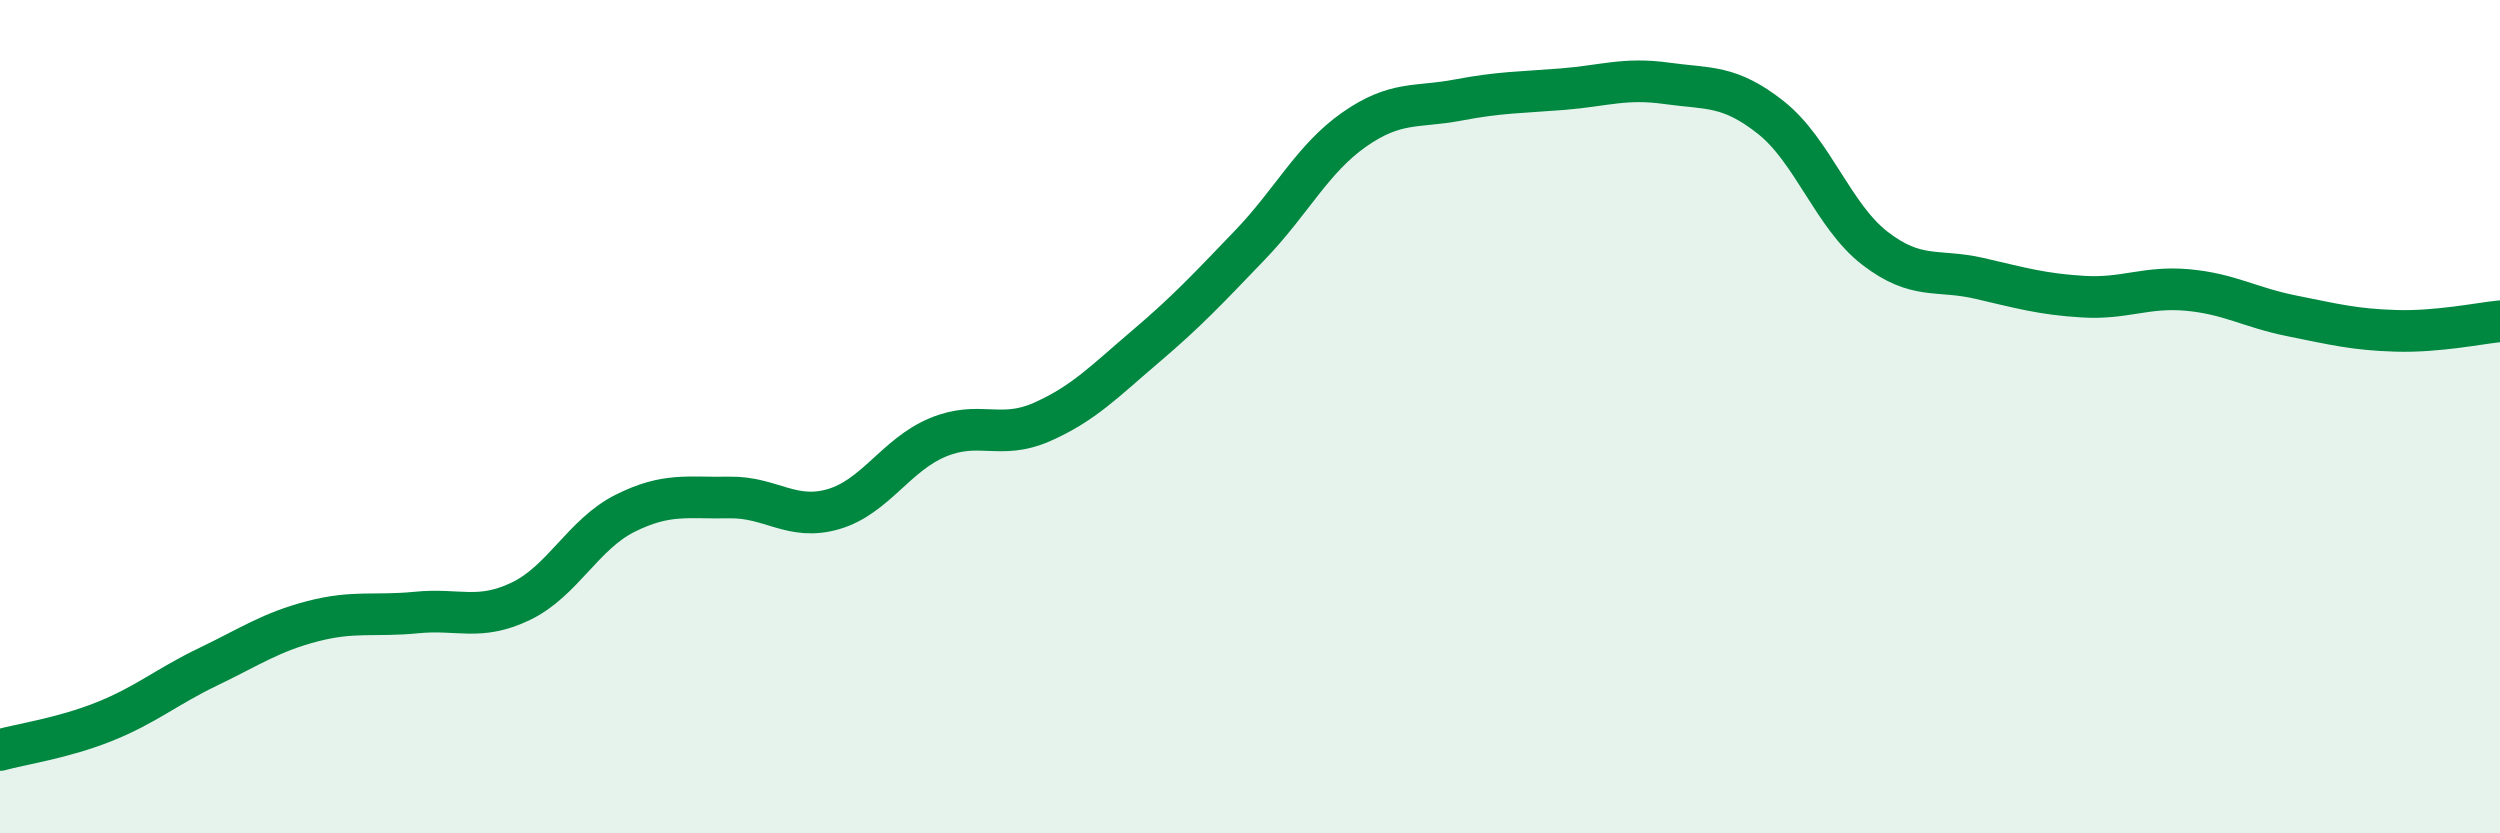
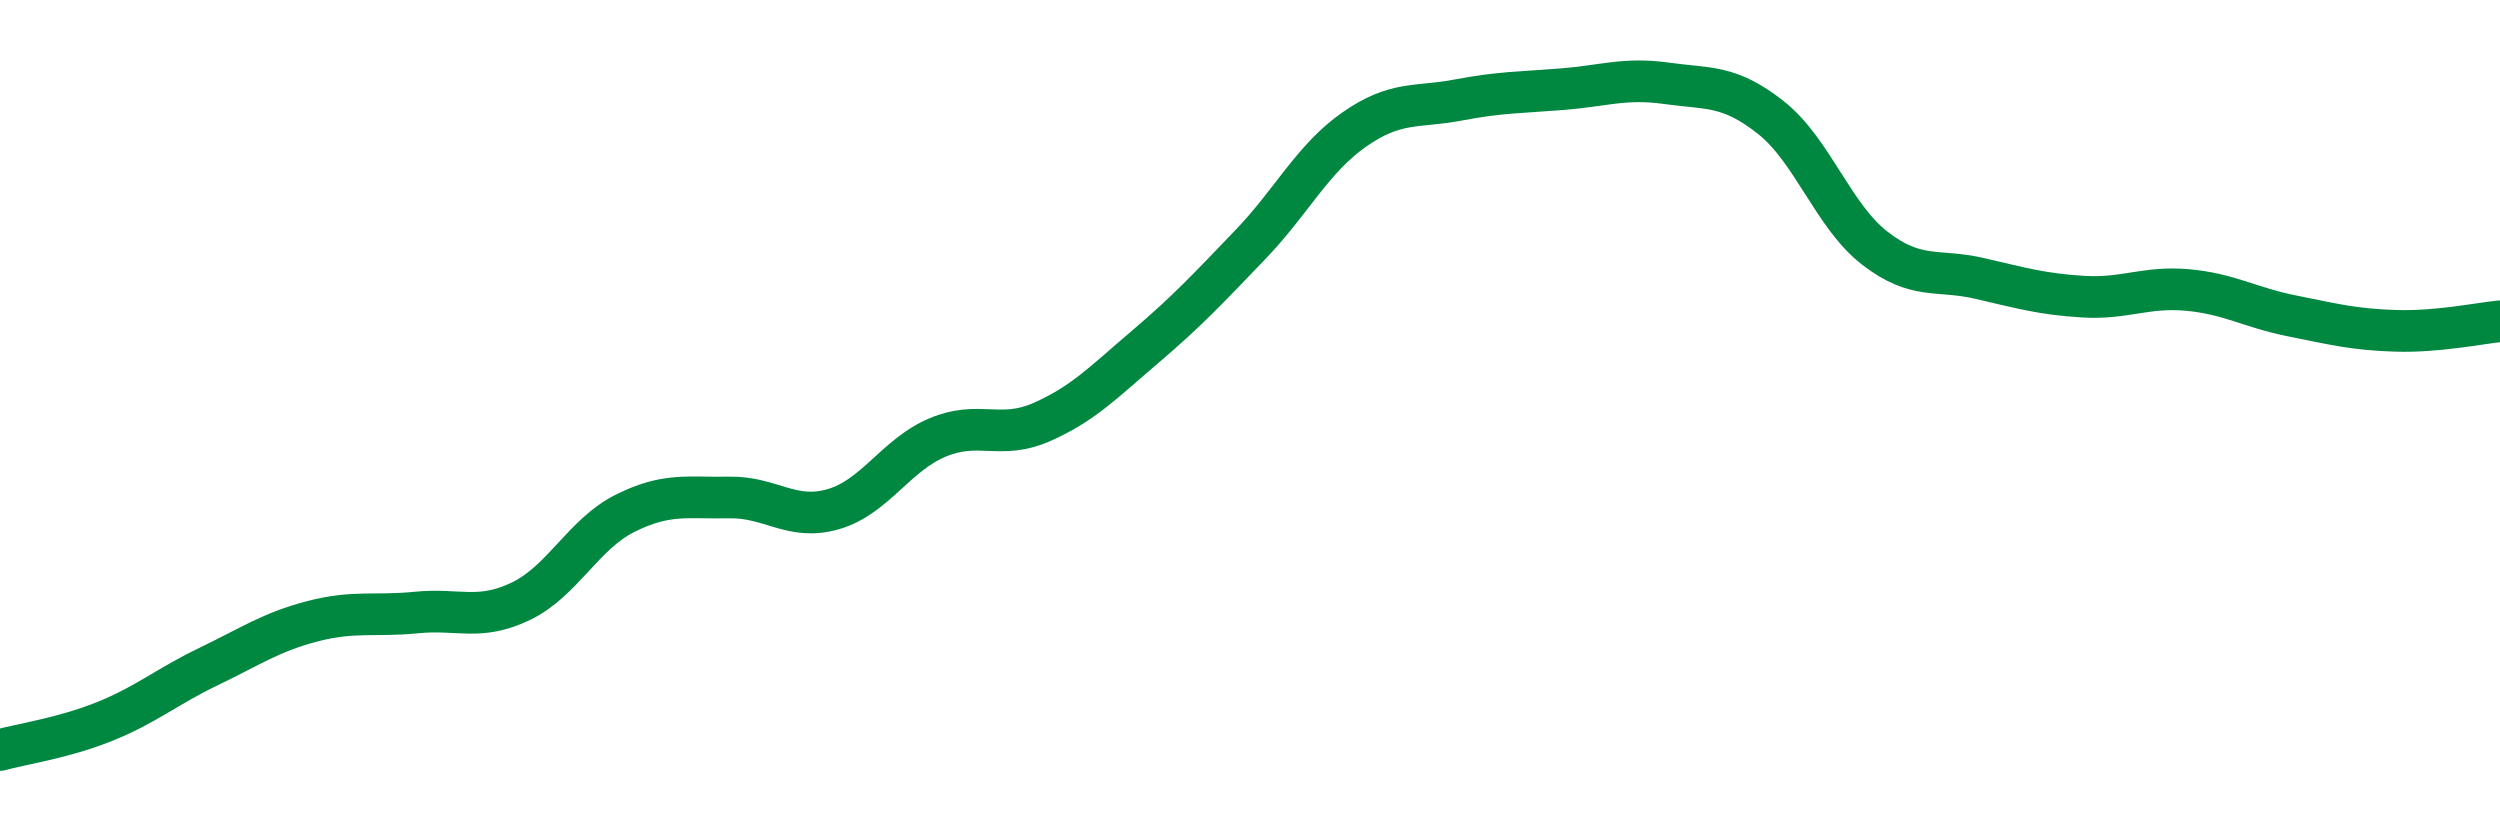
<svg xmlns="http://www.w3.org/2000/svg" width="60" height="20" viewBox="0 0 60 20">
-   <path d="M 0,18 C 0.5,17.86 1.5,17.72 2.5,17.32 C 3.5,16.92 4,16.48 5,16 C 6,15.52 6.5,15.17 7.5,14.91 C 8.5,14.65 9,14.8 10,14.7 C 11,14.6 11.5,14.91 12.5,14.43 C 13.5,13.95 14,12.82 15,12.32 C 16,11.82 16.5,11.96 17.5,11.94 C 18.5,11.92 19,12.51 20,12.22 C 21,11.93 21.5,10.92 22.5,10.5 C 23.5,10.08 24,10.57 25,10.13 C 26,9.69 26.5,9.16 27.5,8.31 C 28.5,7.46 29,6.92 30,5.88 C 31,4.84 31.5,3.81 32.5,3.11 C 33.5,2.41 34,2.59 35,2.4 C 36,2.21 36.5,2.22 37.5,2.14 C 38.5,2.06 39,1.86 40,2 C 41,2.14 41.5,2.03 42.5,2.82 C 43.5,3.61 44,5.19 45,5.96 C 46,6.73 46.5,6.45 47.5,6.68 C 48.5,6.91 49,7.06 50,7.12 C 51,7.18 51.5,6.87 52.5,6.96 C 53.5,7.05 54,7.38 55,7.58 C 56,7.78 56.5,7.91 57.5,7.94 C 58.5,7.97 59.5,7.76 60,7.71L60 20L0 20Z" fill="#008740" opacity="0.1" stroke-linecap="round" stroke-linejoin="round" />
  <path d="M 0,18 C 0.5,17.86 1.5,17.72 2.5,17.32 C 3.5,16.92 4,16.48 5,16 C 6,15.52 6.5,15.17 7.5,14.91 C 8.5,14.65 9,14.8 10,14.7 C 11,14.6 11.5,14.91 12.5,14.43 C 13.5,13.95 14,12.82 15,12.32 C 16,11.82 16.5,11.96 17.5,11.94 C 18.5,11.92 19,12.51 20,12.22 C 21,11.93 21.5,10.92 22.5,10.5 C 23.5,10.08 24,10.57 25,10.13 C 26,9.69 26.5,9.16 27.5,8.31 C 28.5,7.46 29,6.92 30,5.88 C 31,4.84 31.5,3.81 32.5,3.11 C 33.5,2.41 34,2.59 35,2.4 C 36,2.21 36.5,2.22 37.5,2.14 C 38.5,2.06 39,1.86 40,2 C 41,2.14 41.5,2.03 42.5,2.82 C 43.5,3.61 44,5.19 45,5.96 C 46,6.73 46.5,6.45 47.5,6.68 C 48.5,6.91 49,7.06 50,7.12 C 51,7.18 51.5,6.87 52.5,6.96 C 53.5,7.05 54,7.38 55,7.58 C 56,7.78 56.5,7.91 57.5,7.94 C 58.5,7.97 59.5,7.76 60,7.71" stroke="#008740" stroke-width="1" fill="none" stroke-linecap="round" stroke-linejoin="round" />
</svg>